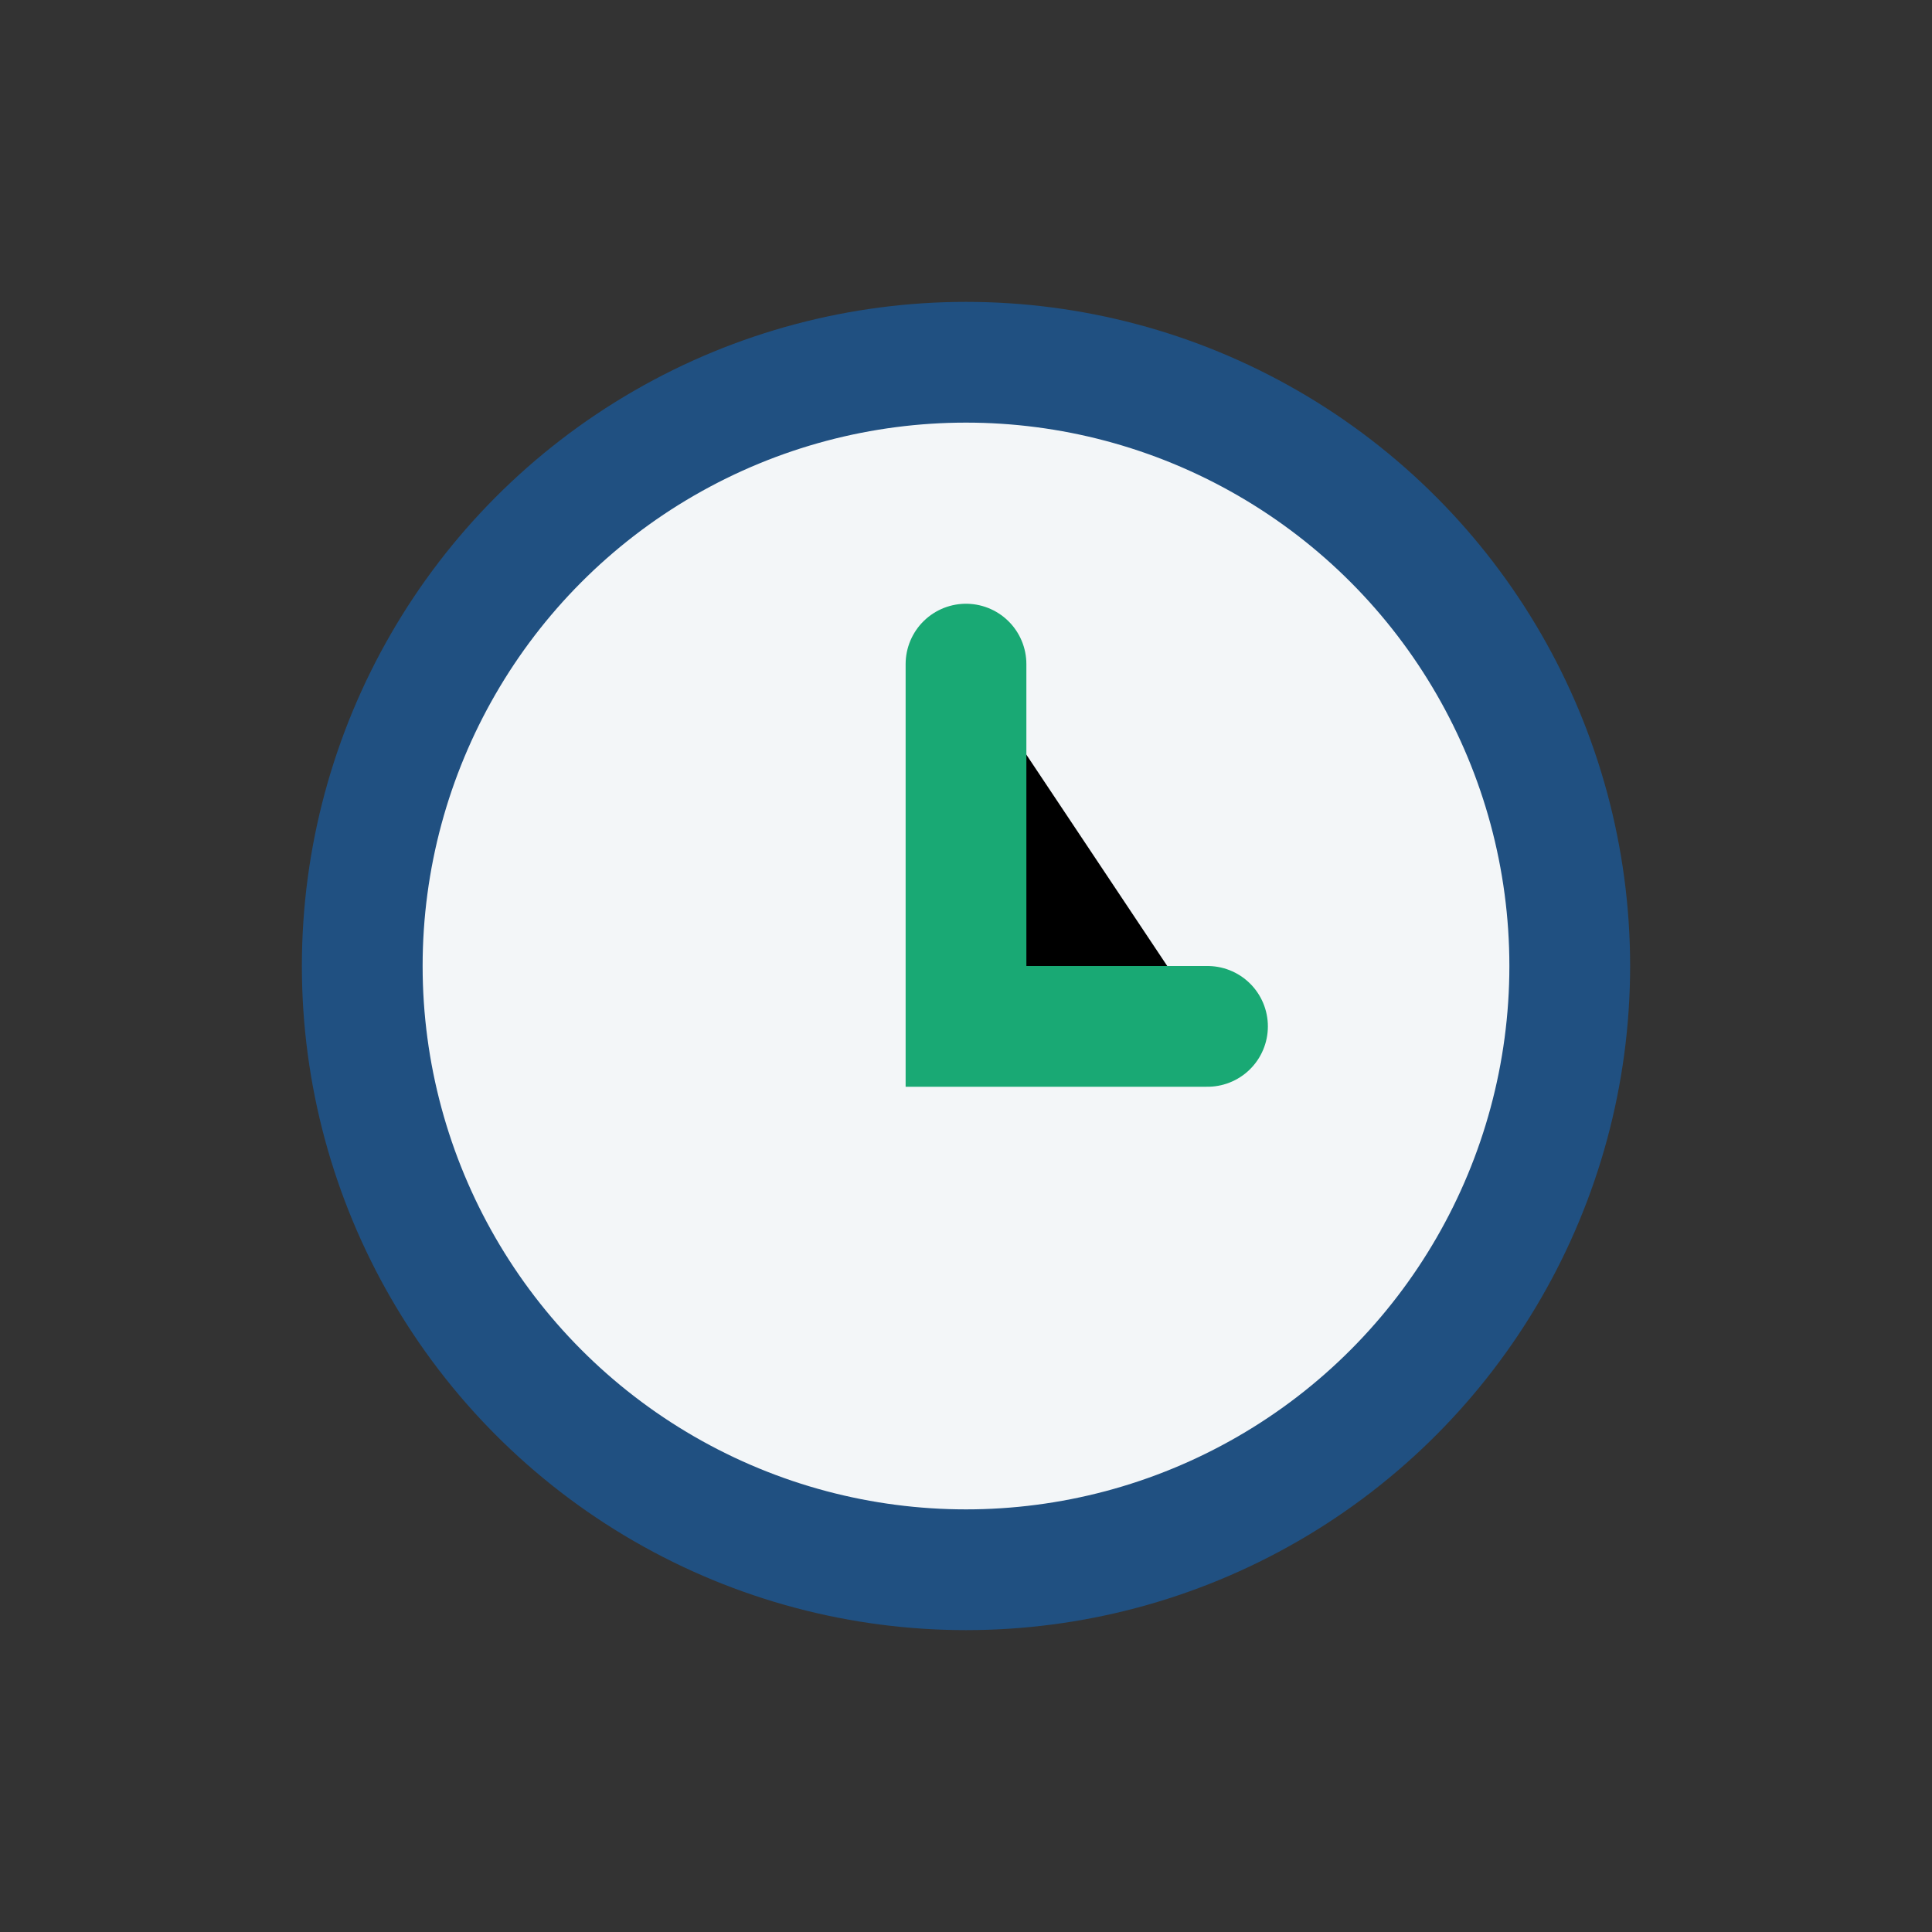
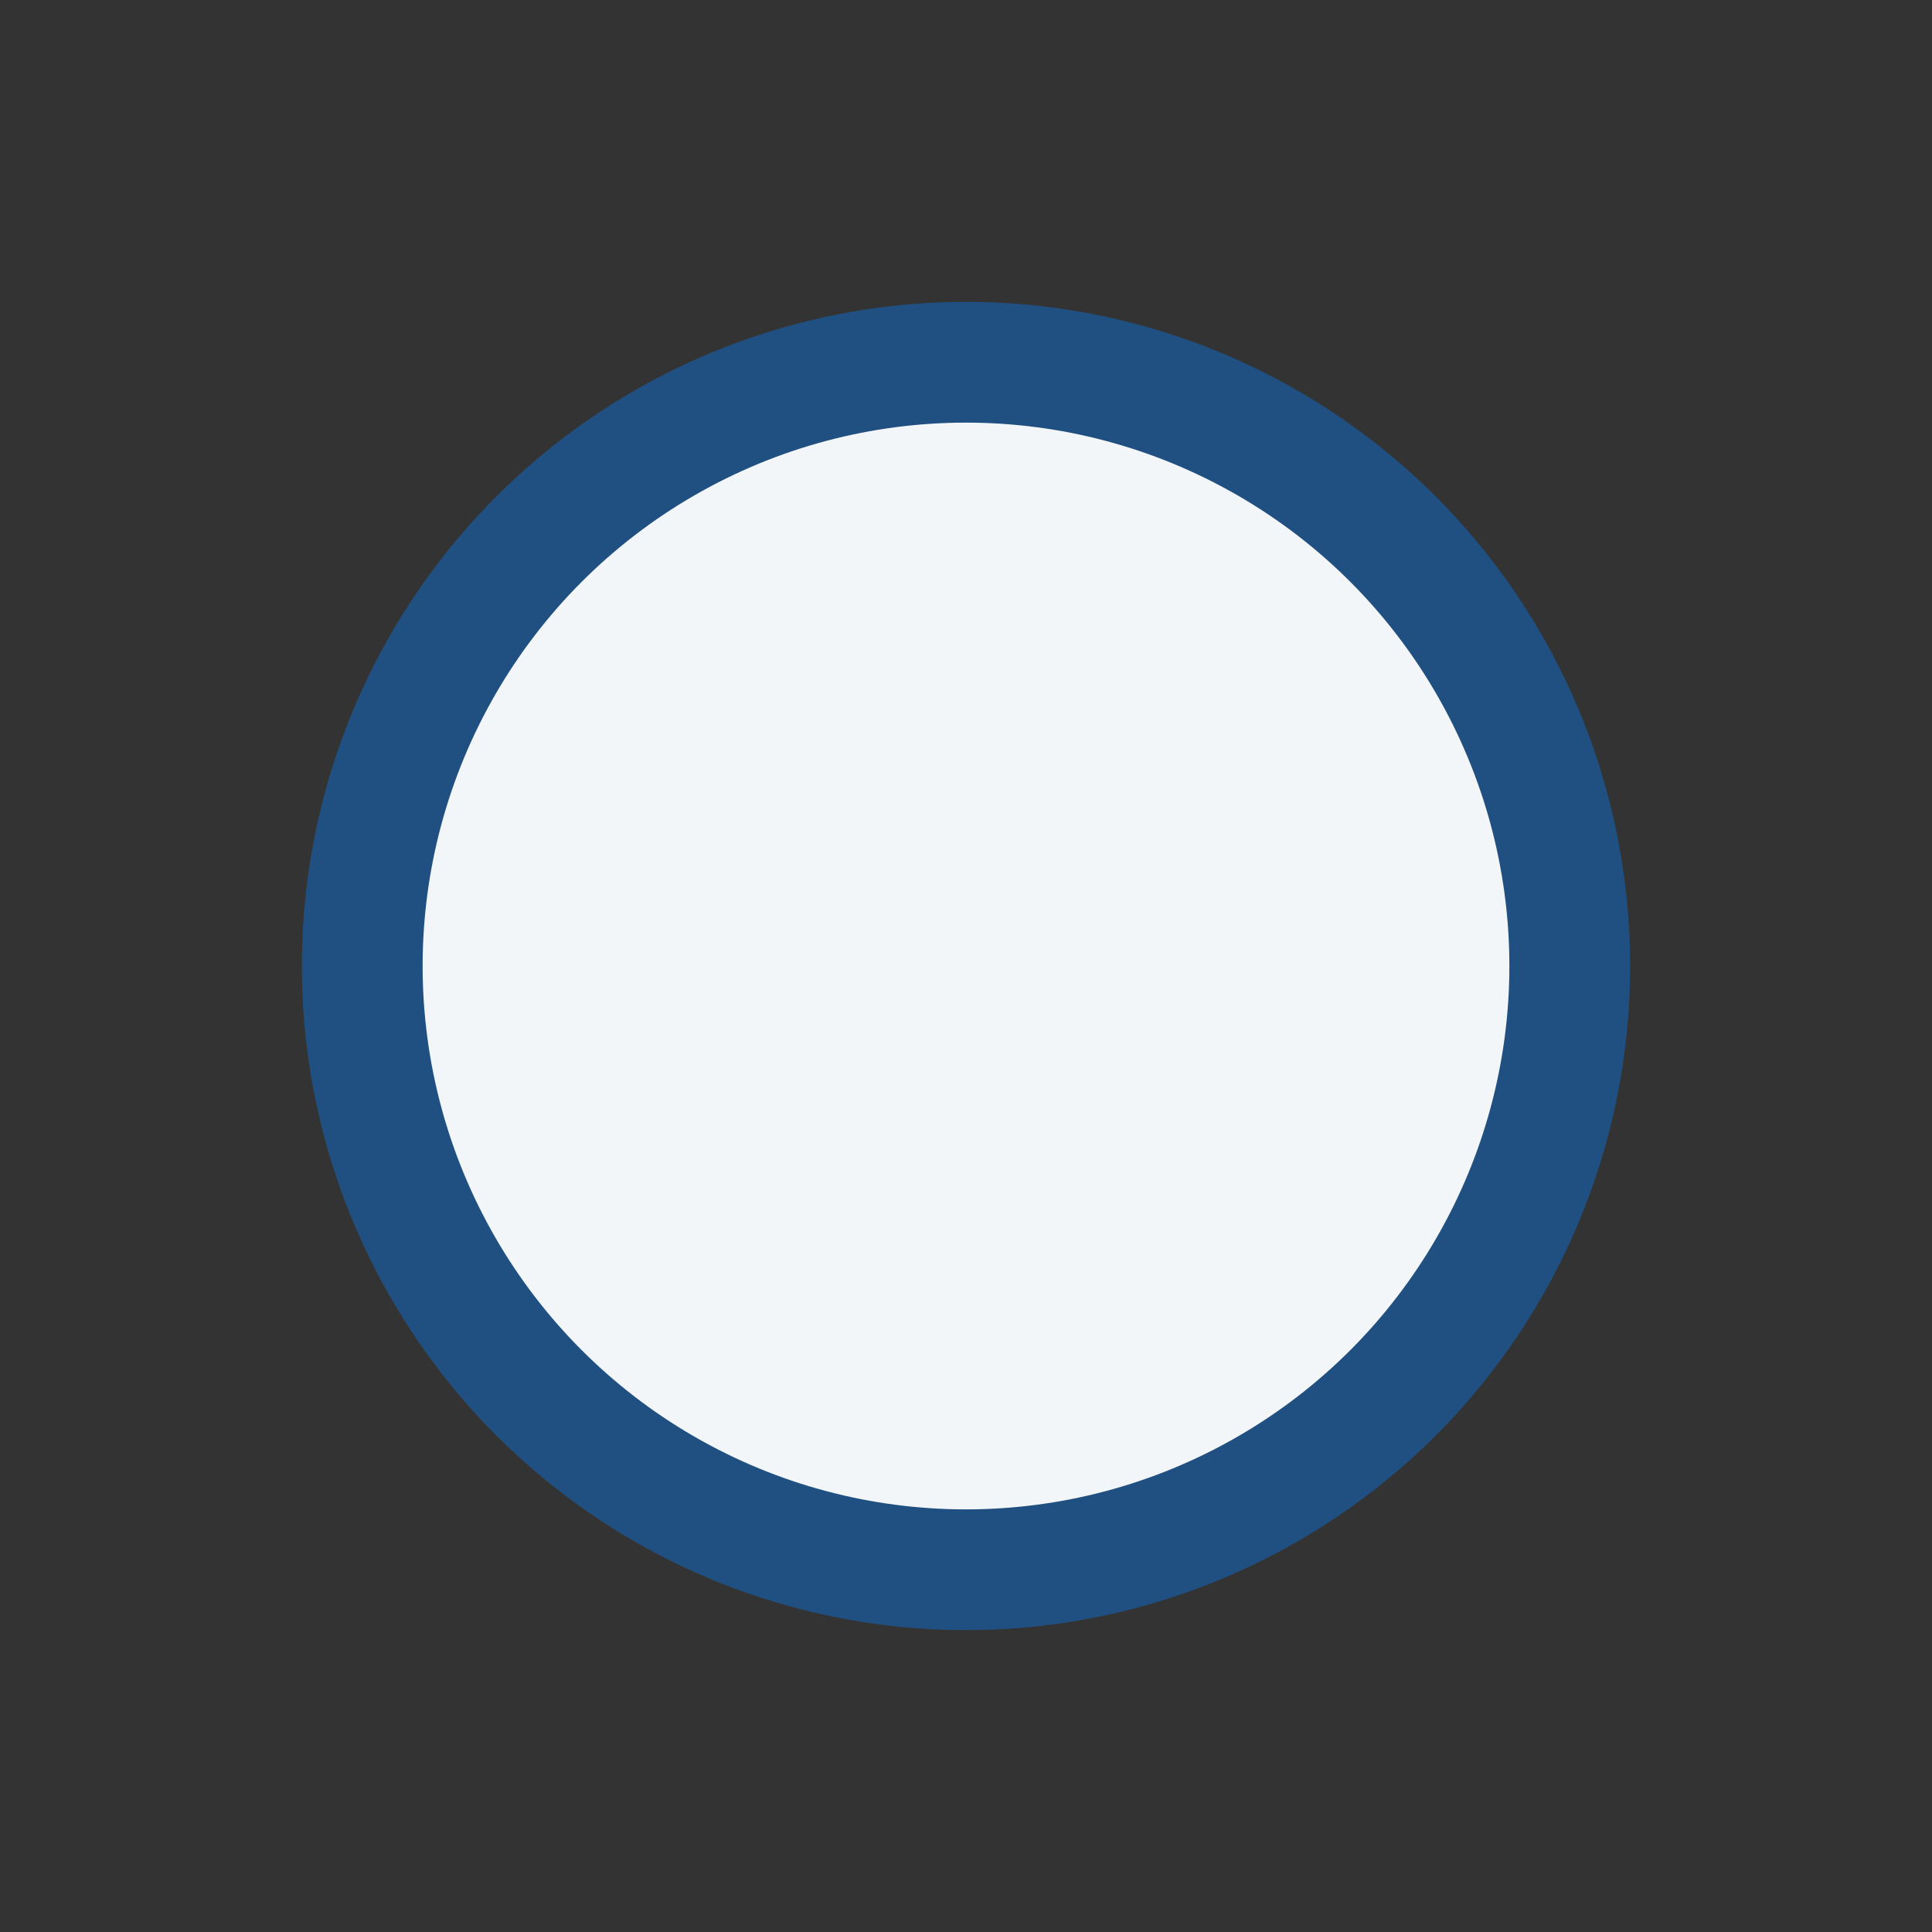
<svg xmlns="http://www.w3.org/2000/svg" width="32" height="32" viewBox="0 0 32 32">
  <rect x="0" y="0" width="32" height="32" fill="#333333" stroke="none" />
  <circle cx="16" cy="16" r="10" fill="#F3F6F8" stroke="#205081" stroke-width="2" />
-   <path d="M16 11v6h4" stroke="#19A974" stroke-width="2" stroke-linecap="round" />
</svg>